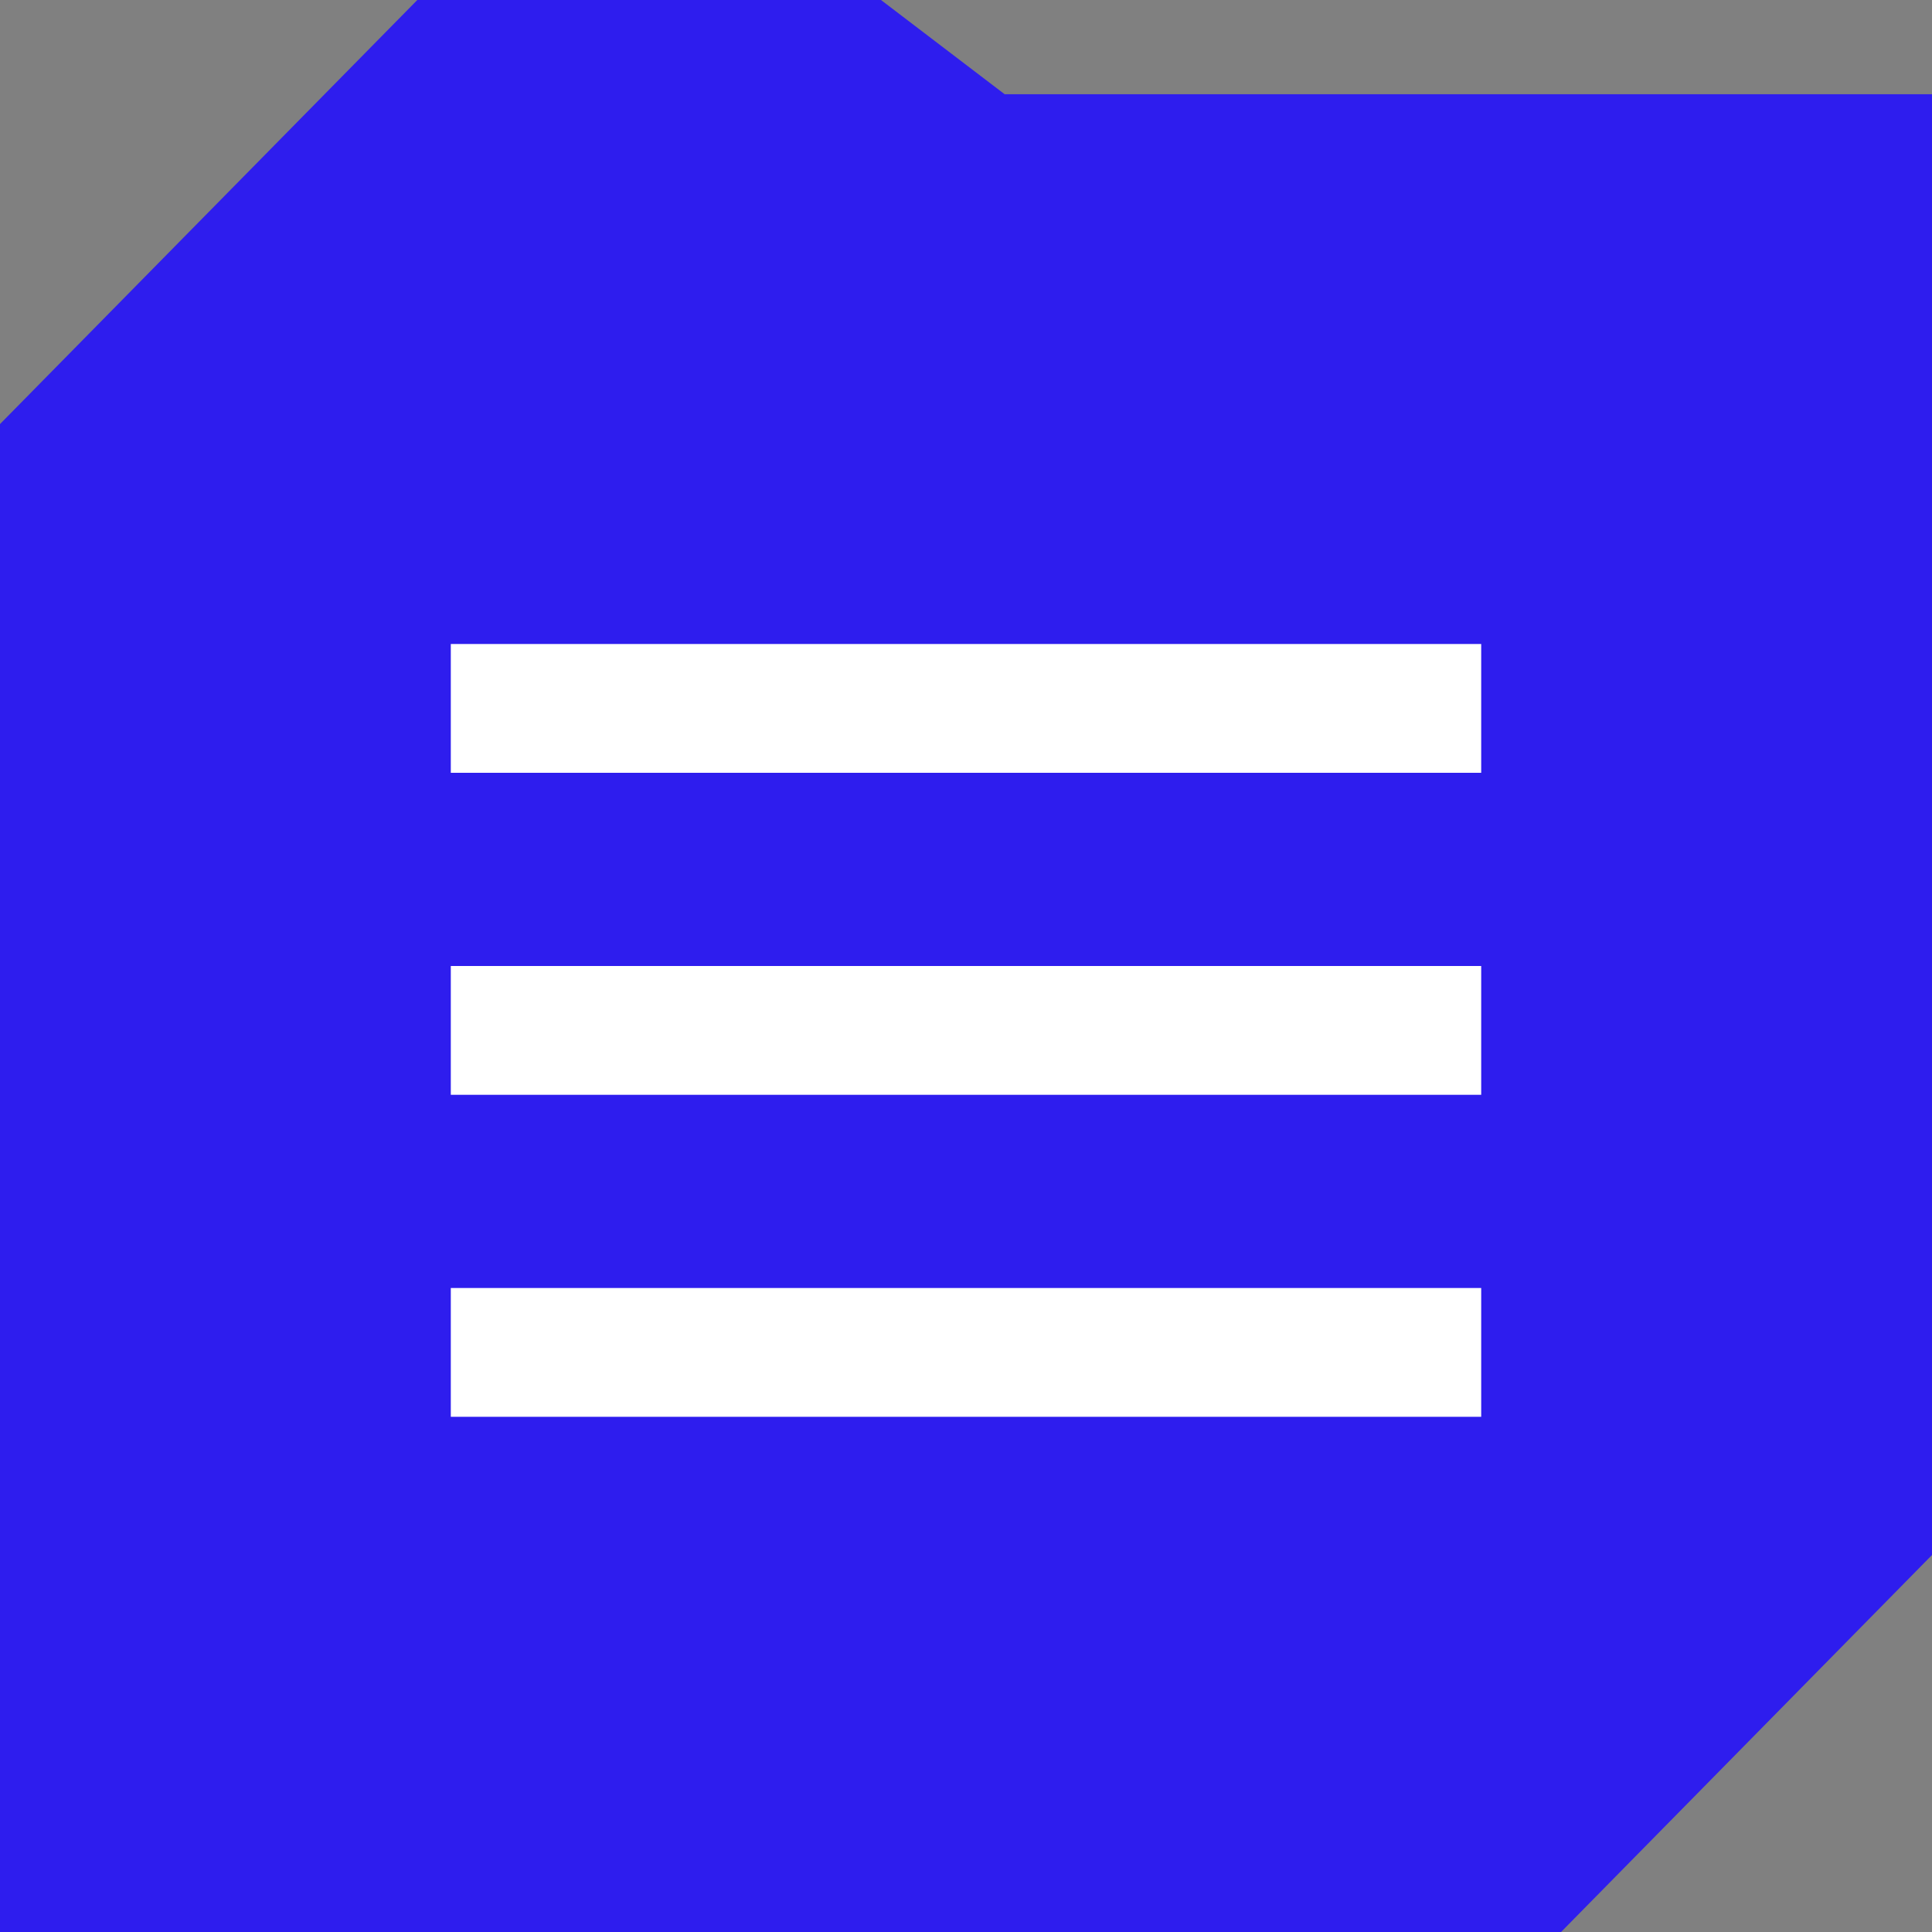
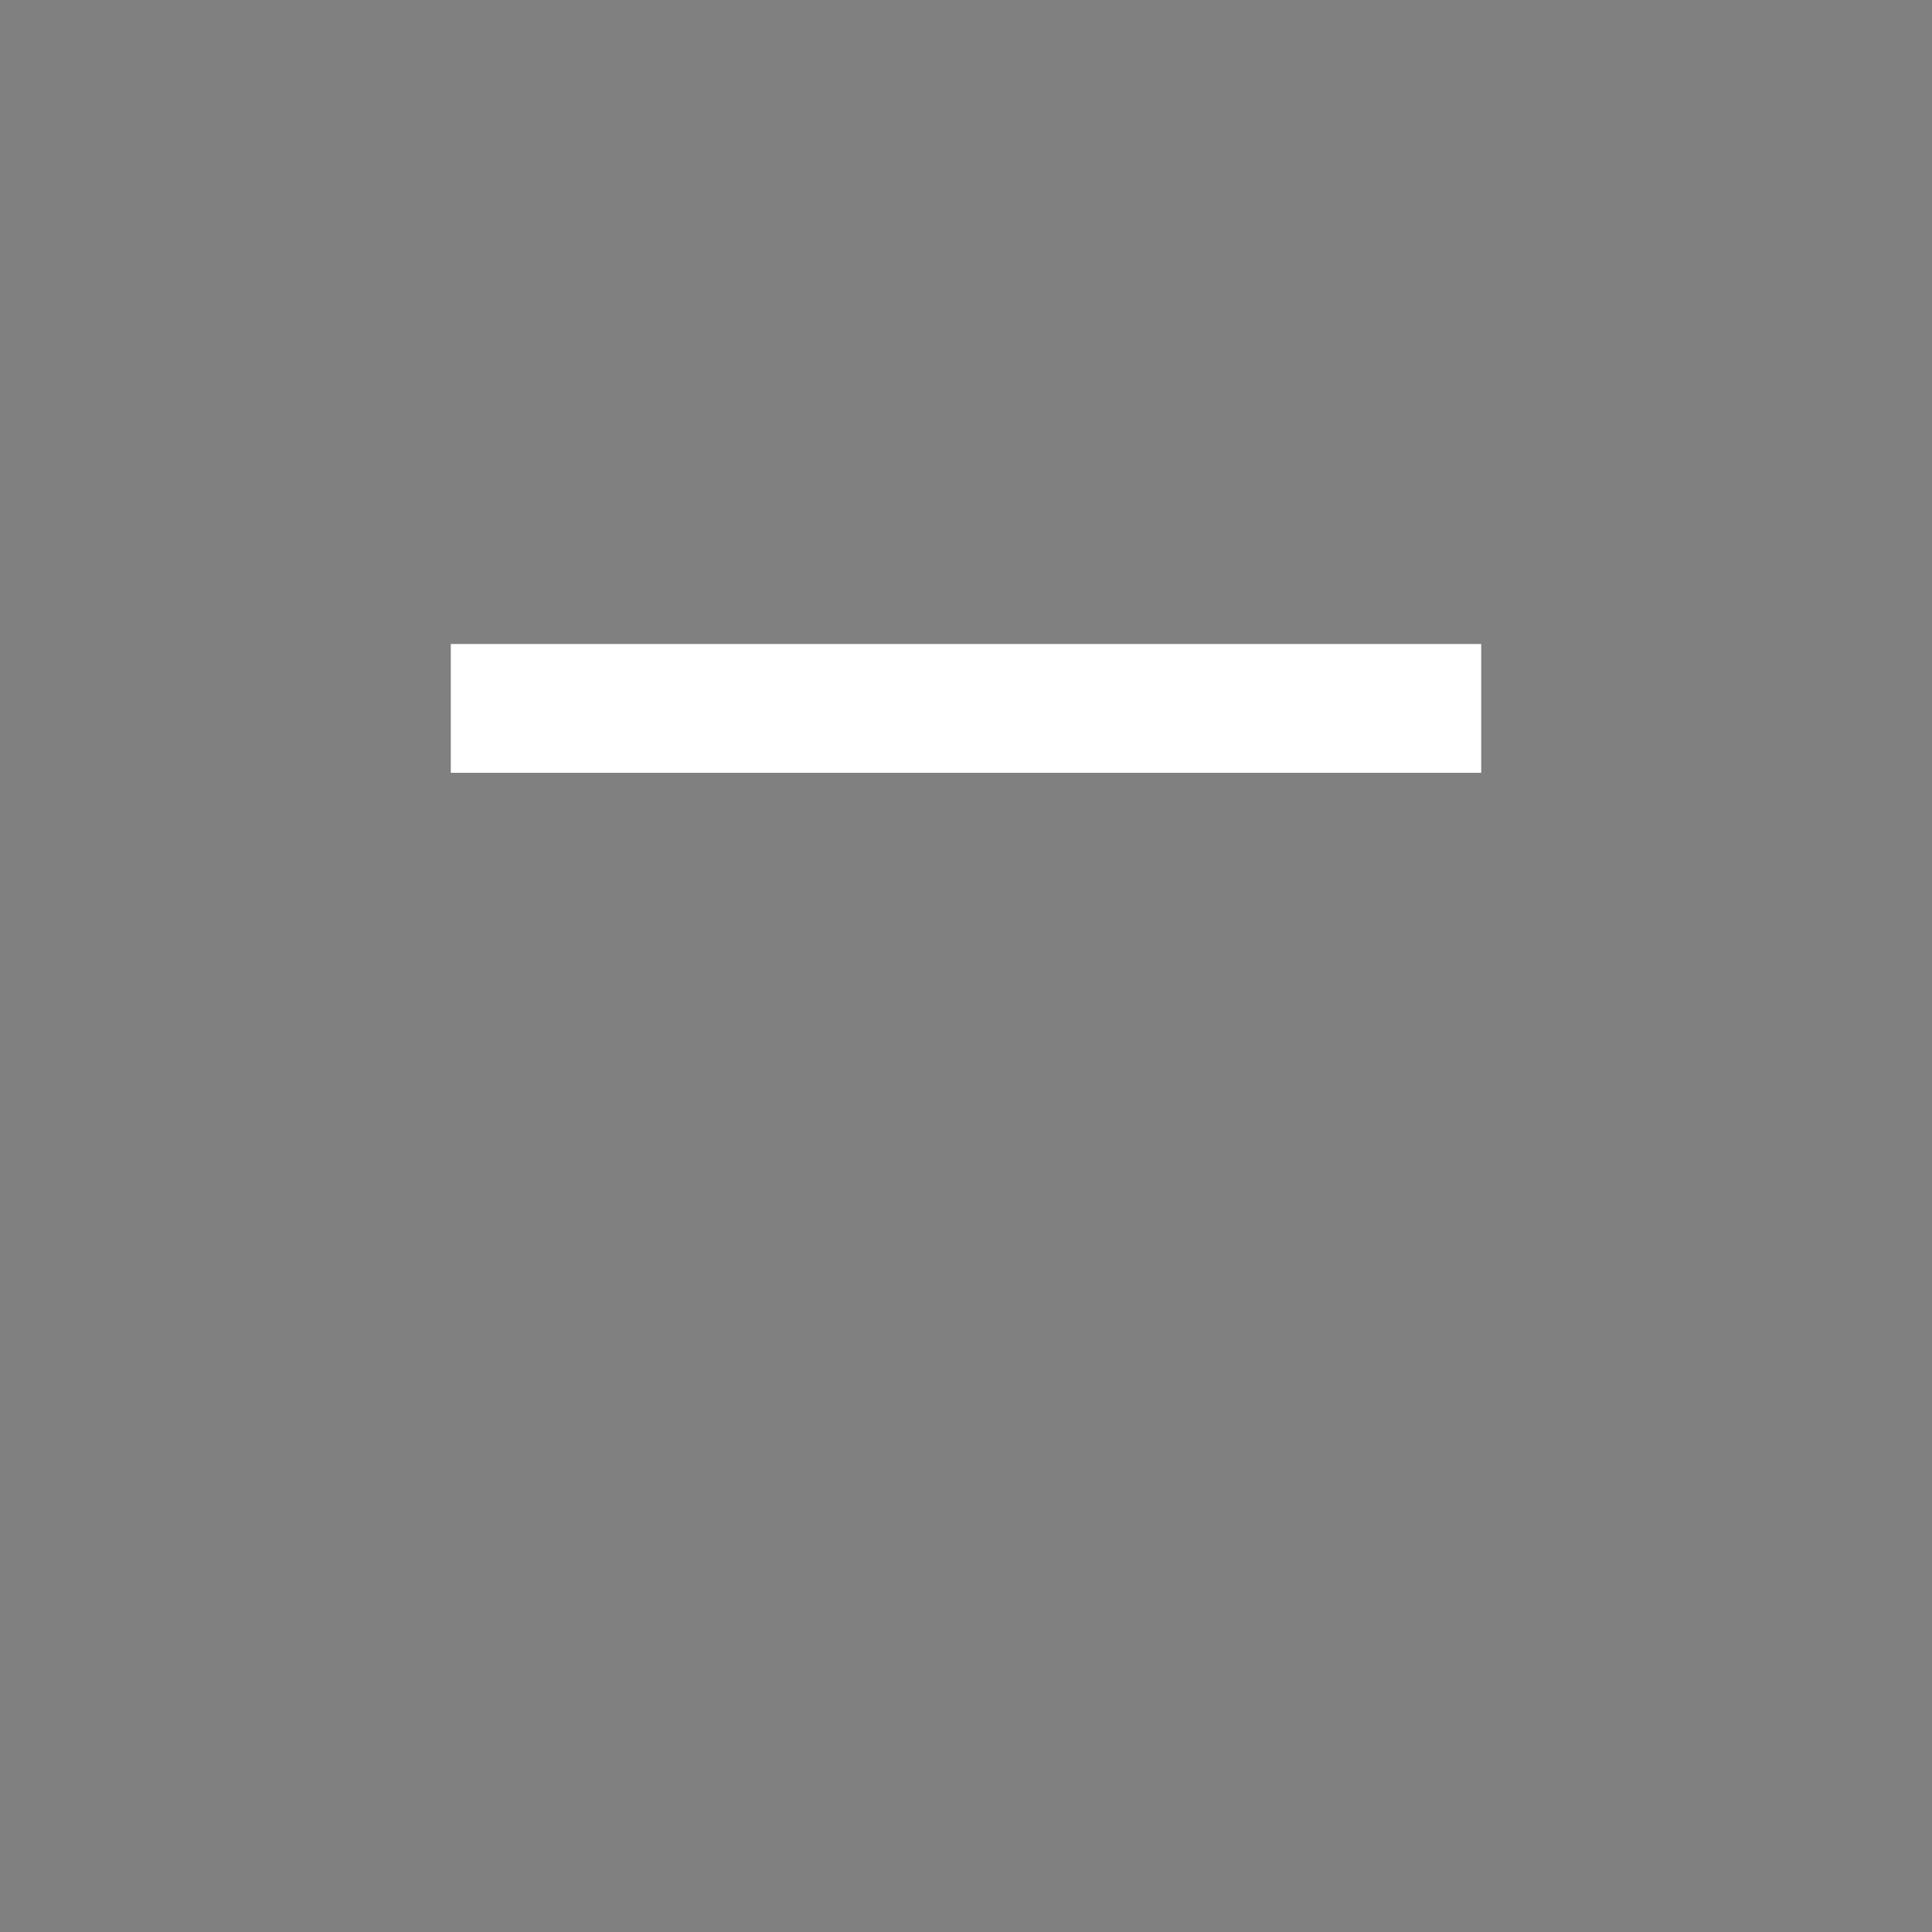
<svg xmlns="http://www.w3.org/2000/svg" width="30" height="30" viewBox="0 0 30 30" fill="none">
  <rect x="0" y="0" width="30" height="30" fill="#808080" stroke="none" />
-   <path d="M0 30V6.585L6.48 0H13.68L15.6 1.463H30V6.585V24.146L24.24 30H0Z" fill="#2E1DEE" />
  <rect x="7" y="10" width="16" height="2" fill="white" />
-   <rect x="7" y="15" width="16" height="2" fill="white" />
-   <rect x="7" y="20" width="16" height="2" fill="white" />
</svg>